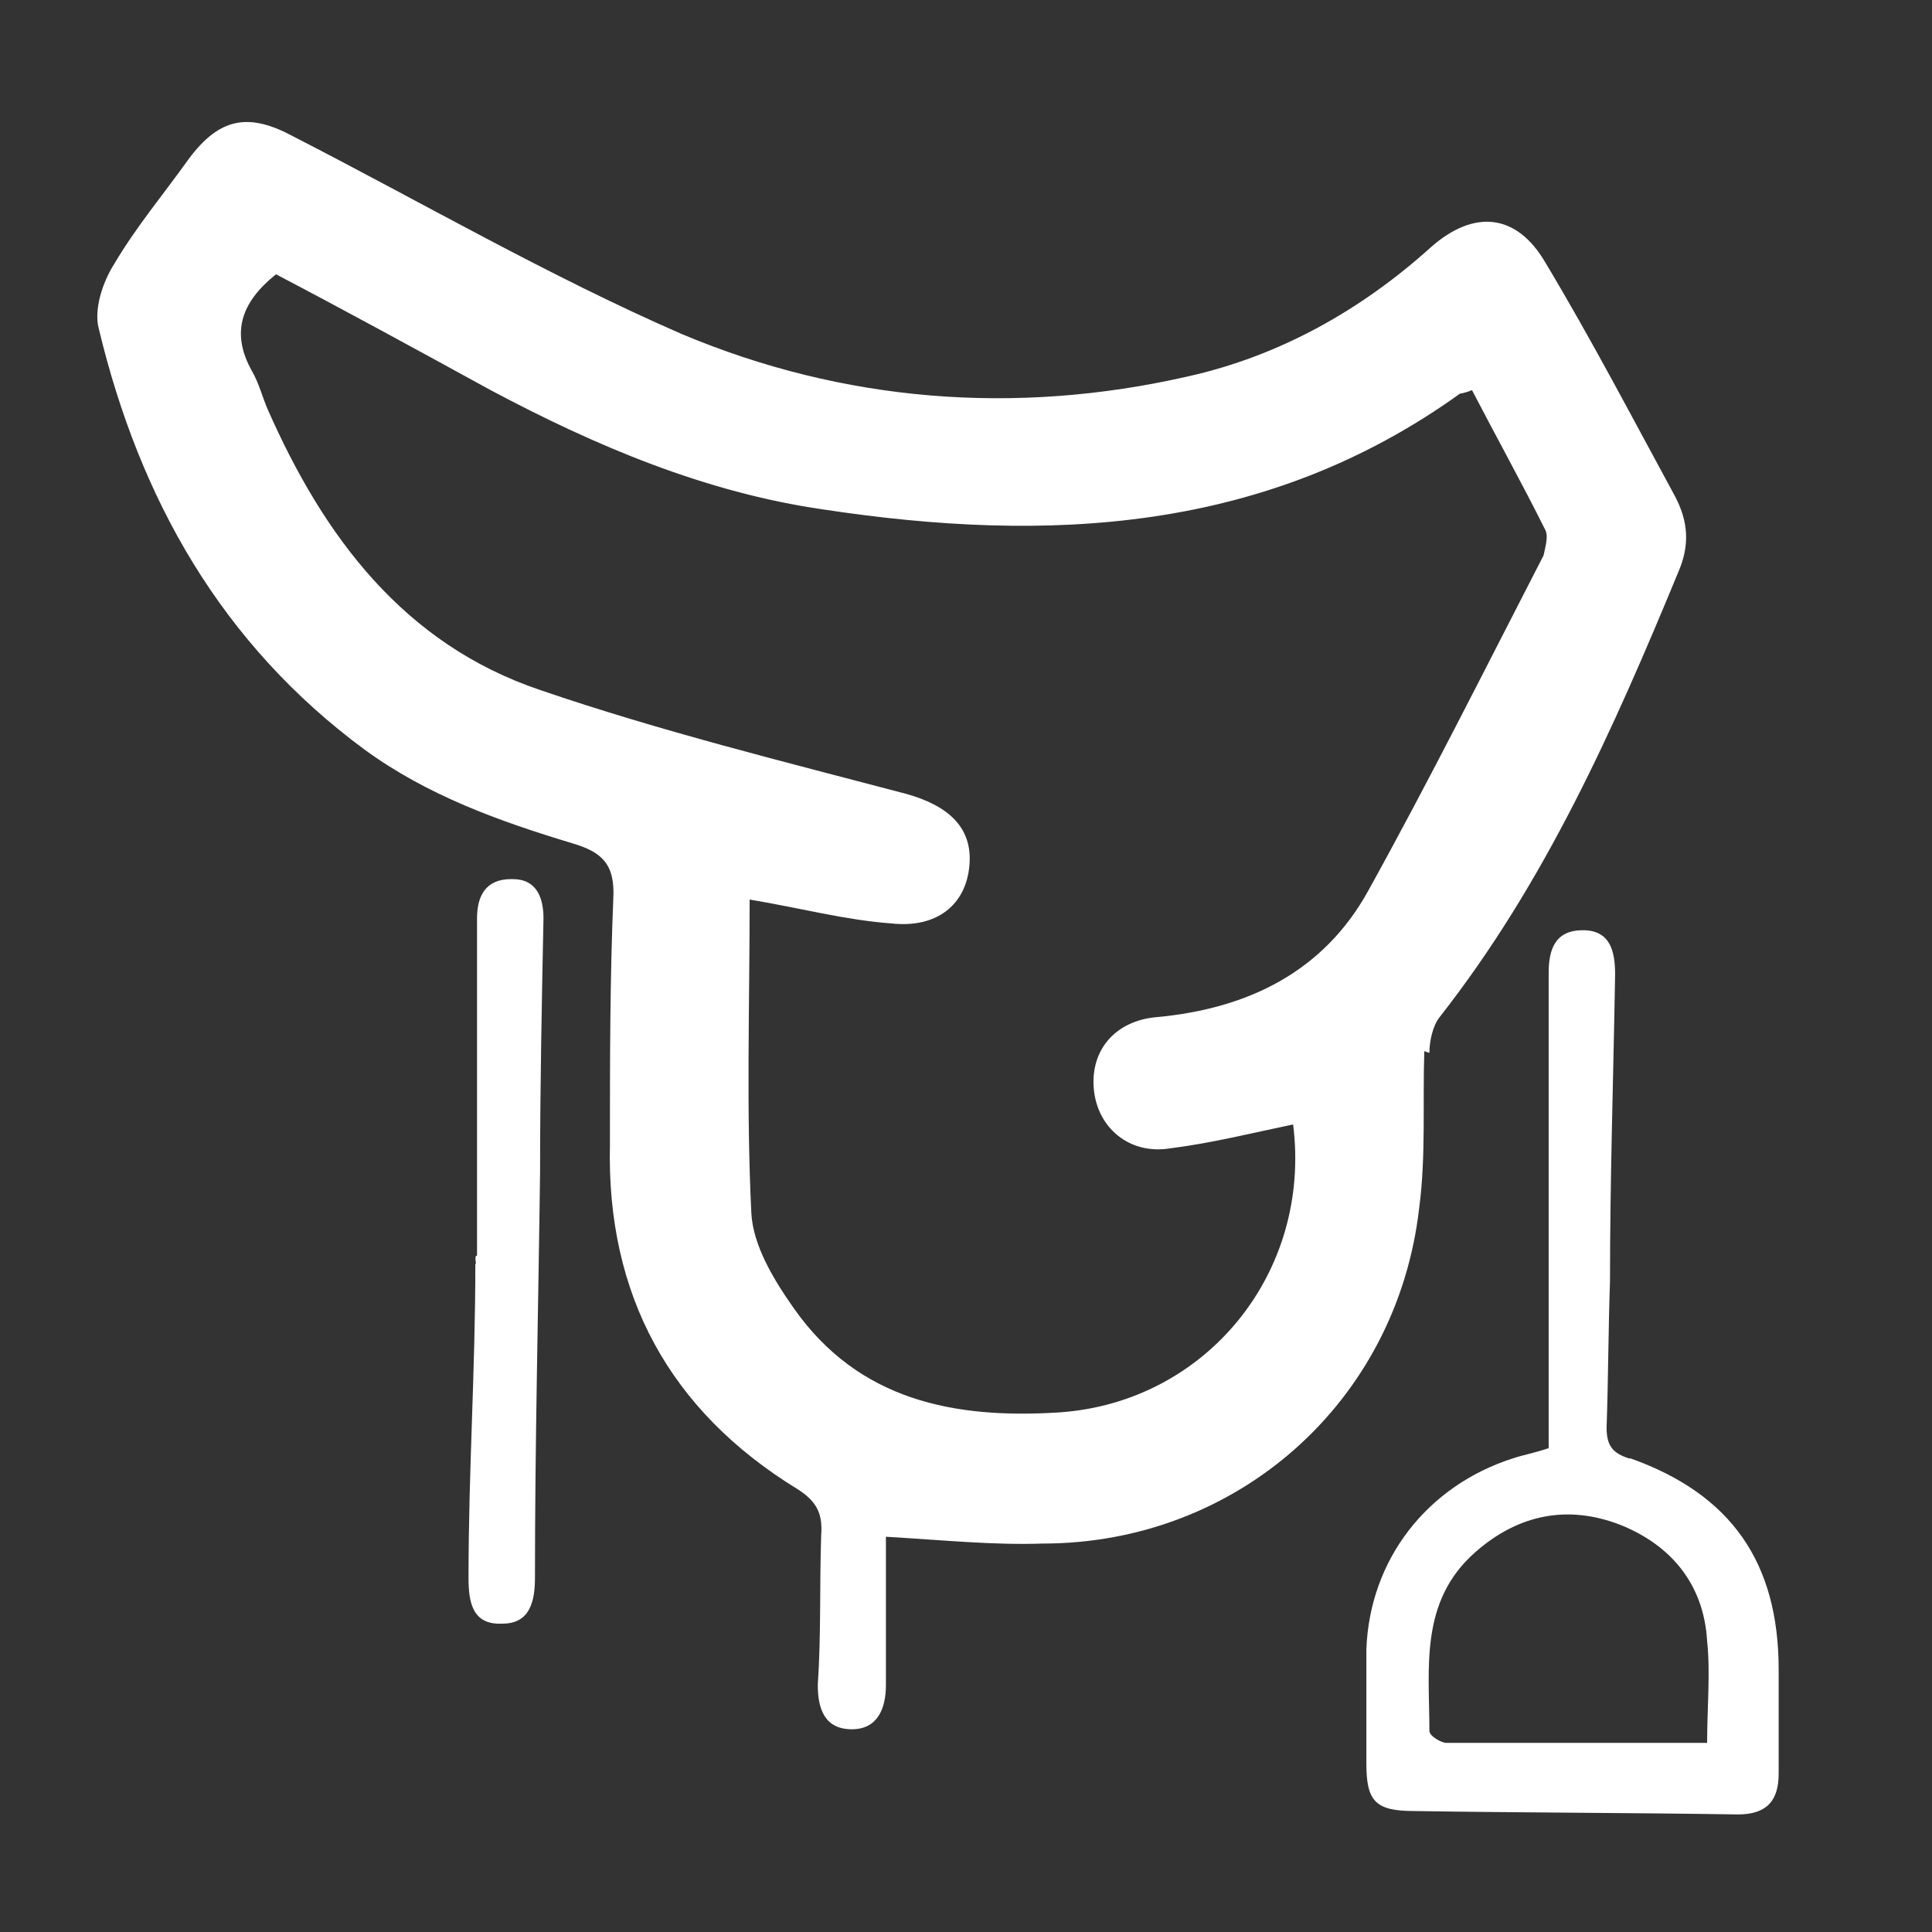
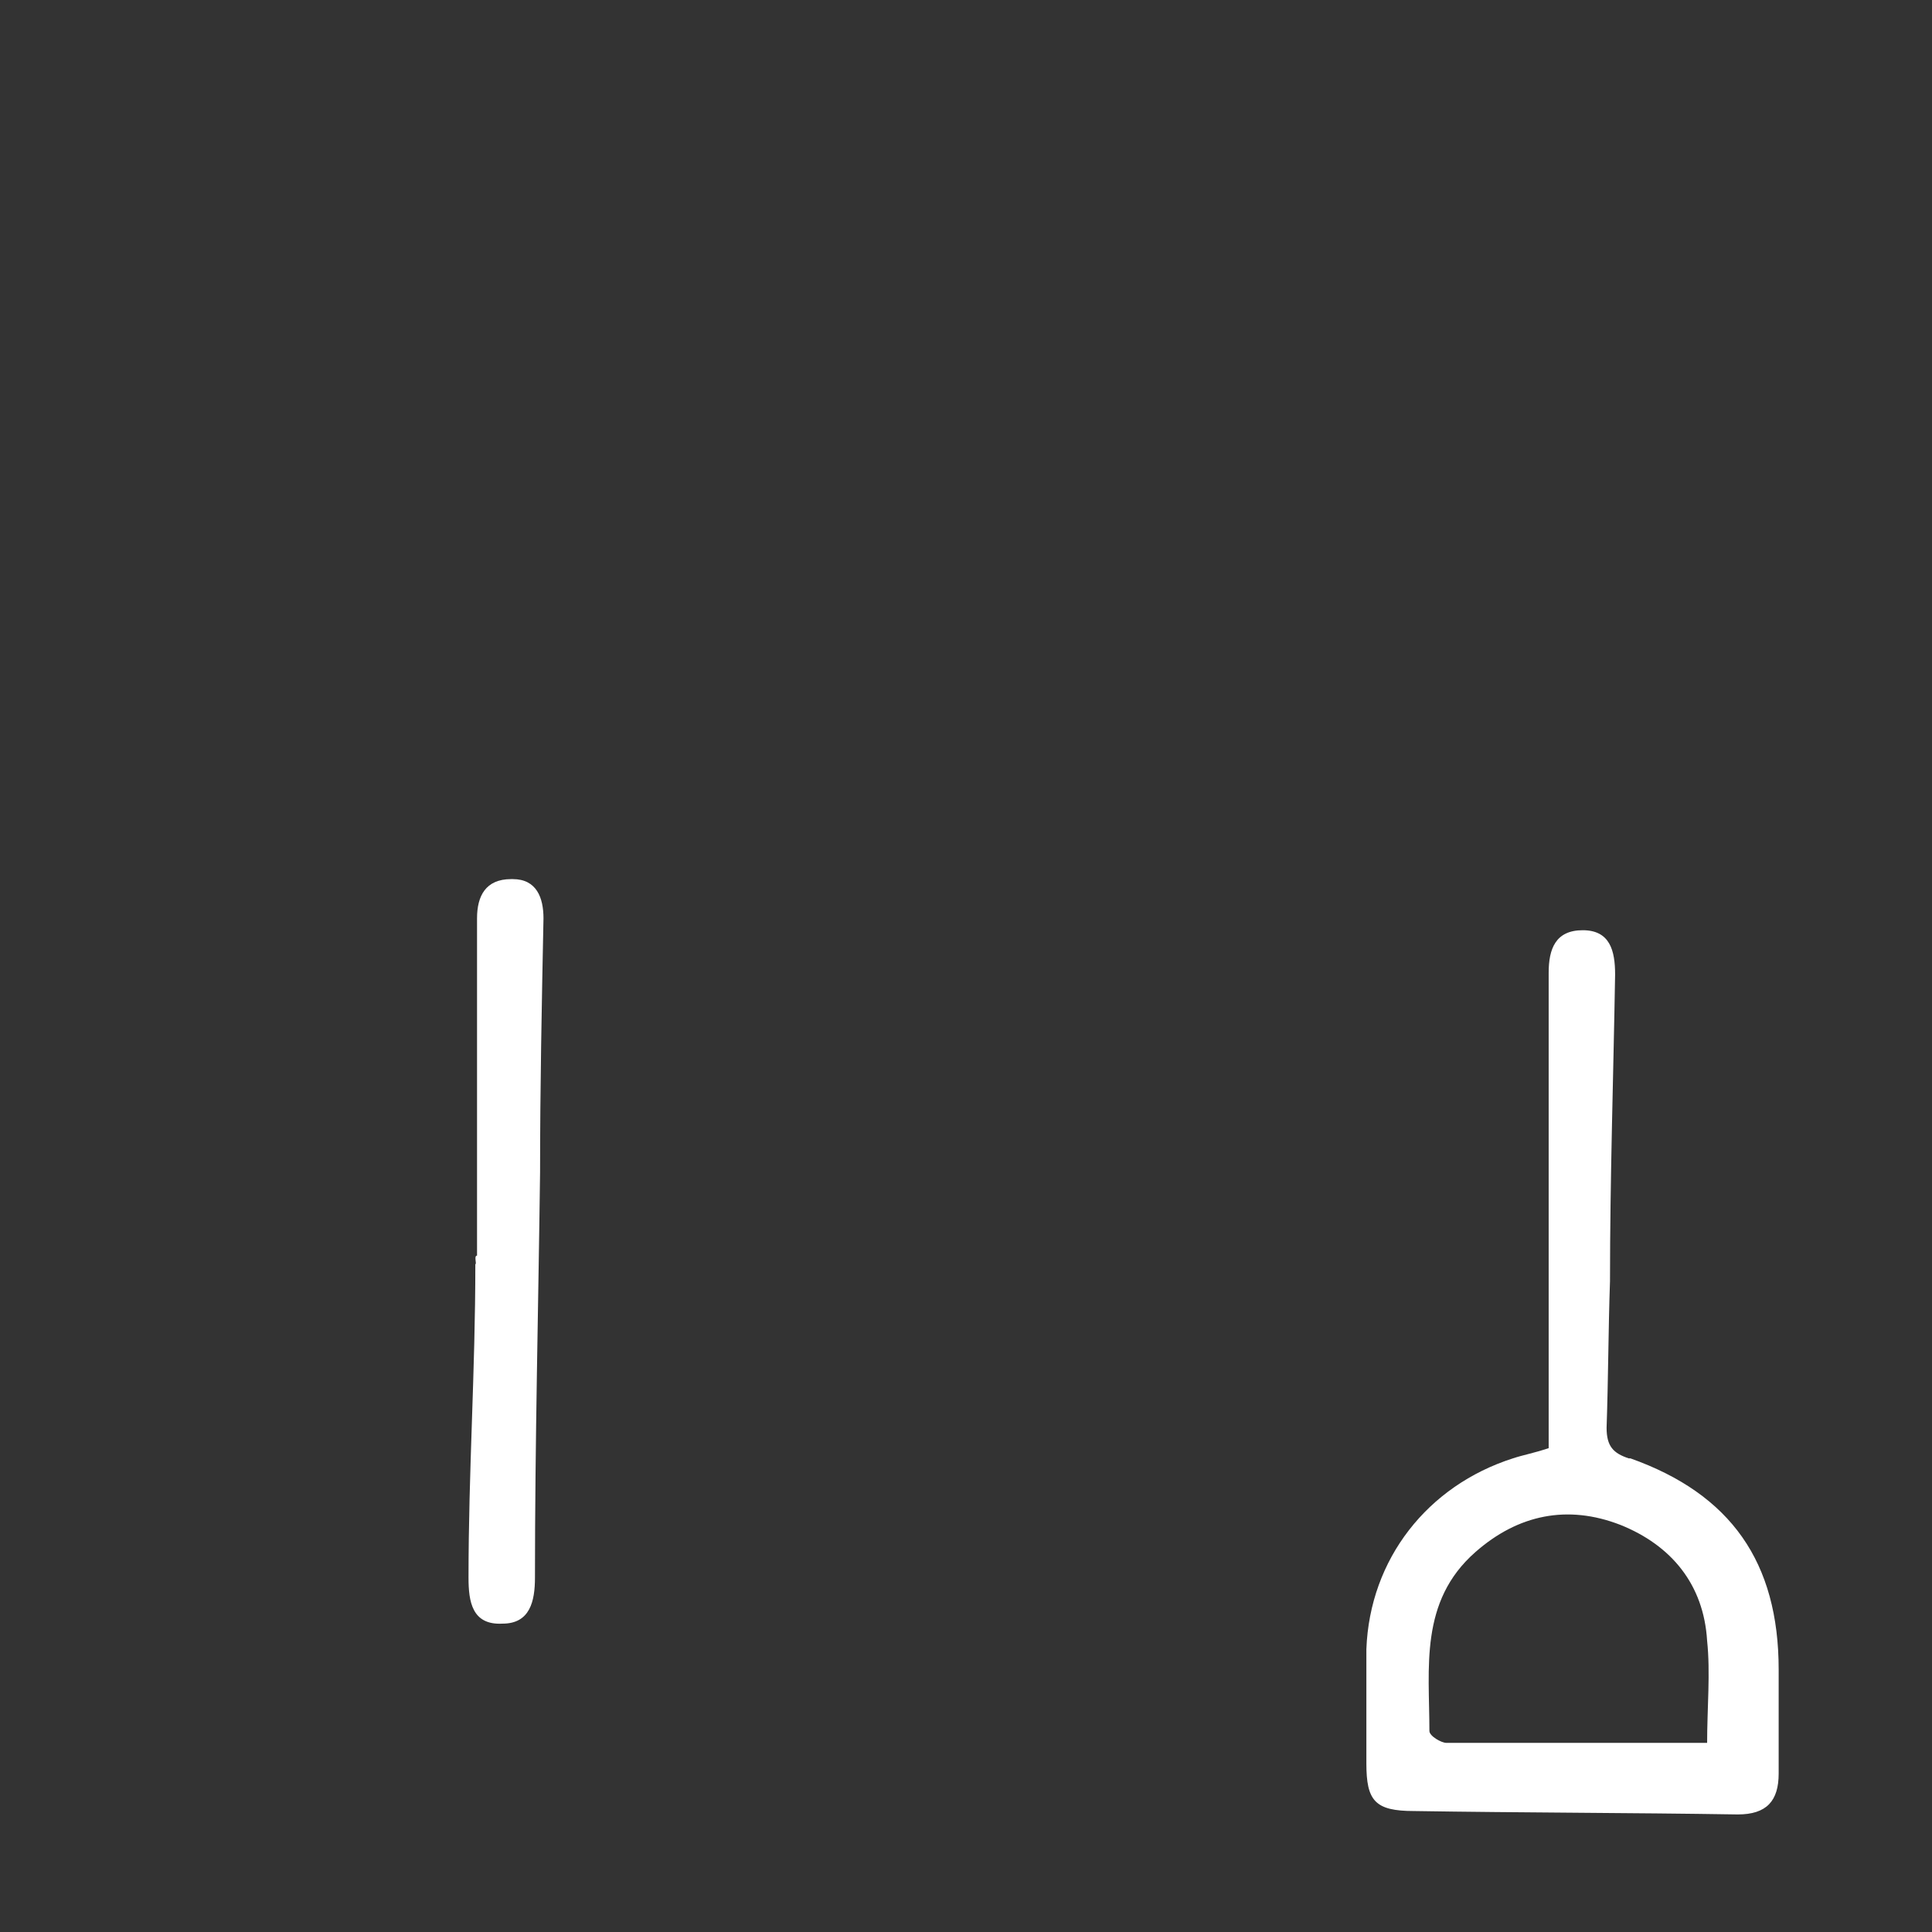
<svg xmlns="http://www.w3.org/2000/svg" id="Calque_1" version="1.1" viewBox="0 0 113.4 113.4">
  <rect x="0" y="0" width="113.4" height="113.4" fill="#333333" stroke="none" />
  <defs>
    <style>
      .st0 {
        fill: #fff;
      }
    </style>
  </defs>
-   <path class="st0" d="M83.9,61.8c0-.7.2-1.6.6-2.1,6.2-7.9,10.2-16.9,14-26.1.7-1.6.6-3-.2-4.5-2.5-4.6-4.9-9.2-7.6-13.7-1.7-2.9-4.2-3.1-6.7-.9-4.1,3.7-8.9,6.4-14.3,7.6-10.1,2.3-20.2,1.5-29.7-2.5-7.8-3.4-15.2-7.7-22.8-11.6-2.6-1.4-4.3-1.1-6.1,1.3-1.5,2.1-3.1,4-4.4,6.2-.7,1.1-1.2,2.7-.9,3.8,2.4,10,7.2,18.5,15.6,24.7,3.7,2.7,7.9,4.2,12.2,5.5,1.7.5,2.5,1.2,2.4,3.2-.2,4.8-.2,9.6-.2,14.5-.2,8.8,3.5,15.6,11,20.2,1.1.7,1.5,1.4,1.4,2.7-.1,2.9,0,5.9-.2,8.8,0,1.4.4,2.6,2,2.6,1.5,0,2-1.2,2-2.6,0-2.9,0-5.8,0-8.7,3.4.2,6.3.5,9.2.4,11.4,0,20.8-8.3,22.1-19.7.4-3,.2-6.1.3-9.2ZM67.9,59.7c-2.4.2-3.9,1.9-3.7,4.2.2,2.3,2.1,3.9,4.5,3.5,2.4-.3,4.8-.9,7.2-1.4,1.1,8.7-5.1,16.3-13.7,16.9-6.2.4-11.8-.7-15.6-6.1-1.2-1.7-2.4-3.7-2.5-5.6-.3-6.1-.1-12.2-.1-18.4,3,.5,5.6,1.2,8.3,1.4,2.7.3,4.4-1.1,4.6-3.4.2-2.2-1.2-3.5-3.7-4.2-7.2-1.9-14.5-3.7-21.5-6.1-8-2.7-12.7-9-16-16.5-.3-.7-.5-1.5-.9-2.2-1.3-2.3-.6-4.1,1.4-5.7,4.2,2.2,8.4,4.5,12.6,6.8,6.2,3.3,12.6,6,19.5,7,13.2,2,26,1.4,37.4-6.8,0,0,.2,0,.7-.2,1.4,2.7,2.9,5.4,4.3,8.2.2.4,0,1-.1,1.5-3.4,6.6-6.7,13.2-10.3,19.7-2.6,4.7-7,6.9-12.4,7.4Z" />
  <path class="st0" d="M95.6,85.6c-.9-.3-1.3-.7-1.3-1.8.1-2.9.1-5.7.2-8.6,0-6,.2-12,.3-18,0-1.4-.3-2.6-1.9-2.6-1.6,0-2,1.1-2,2.5s0,3.3,0,4.9c0,7.7,0,15.4,0,23-.9.3-1.5.4-2.1.6-5,1.6-8.4,5.9-8.6,11.2,0,2.2,0,4.4,0,6.7,0,2.2.5,2.8,2.8,2.8,6.3.1,12.7.1,19,.2,1.7,0,2.4-.8,2.4-2.4,0-2,0-4,0-6.1,0-6.3-2.8-10.3-8.7-12.4ZM100.3,102.3c-5.3,0-10.4,0-15.4,0-.3,0-1-.4-1-.7,0-3.7-.6-7.6,2.7-10.5,2.5-2.2,5.4-2.8,8.5-1.6,3,1.2,4.9,3.5,5.1,6.8.2,1.9,0,3.9,0,6.1Z" />
-   <path class="st0" d="M30,51.6c-1.5,0-2,1-2,2.3,0,.3,0,.7,0,1v18.8c-.2,0,0,.5-.1.5,0,6.3-.4,12.1-.4,18.4,0,1.4.2,2.8,2,2.7,1.6,0,1.9-1.3,1.9-2.7,0-7.9.2-15.9.3-23.8,0-5,.1-9.9.2-14.9,0-1.2-.4-2.3-1.8-2.3Z" />
+   <path class="st0" d="M30,51.6c-1.5,0-2,1-2,2.3,0,.3,0,.7,0,1v18.8c-.2,0,0,.5-.1.5,0,6.3-.4,12.1-.4,18.4,0,1.4.2,2.8,2,2.7,1.6,0,1.9-1.3,1.9-2.7,0-7.9.2-15.9.3-23.8,0-5,.1-9.9.2-14.9,0-1.2-.4-2.3-1.8-2.3" />
</svg>